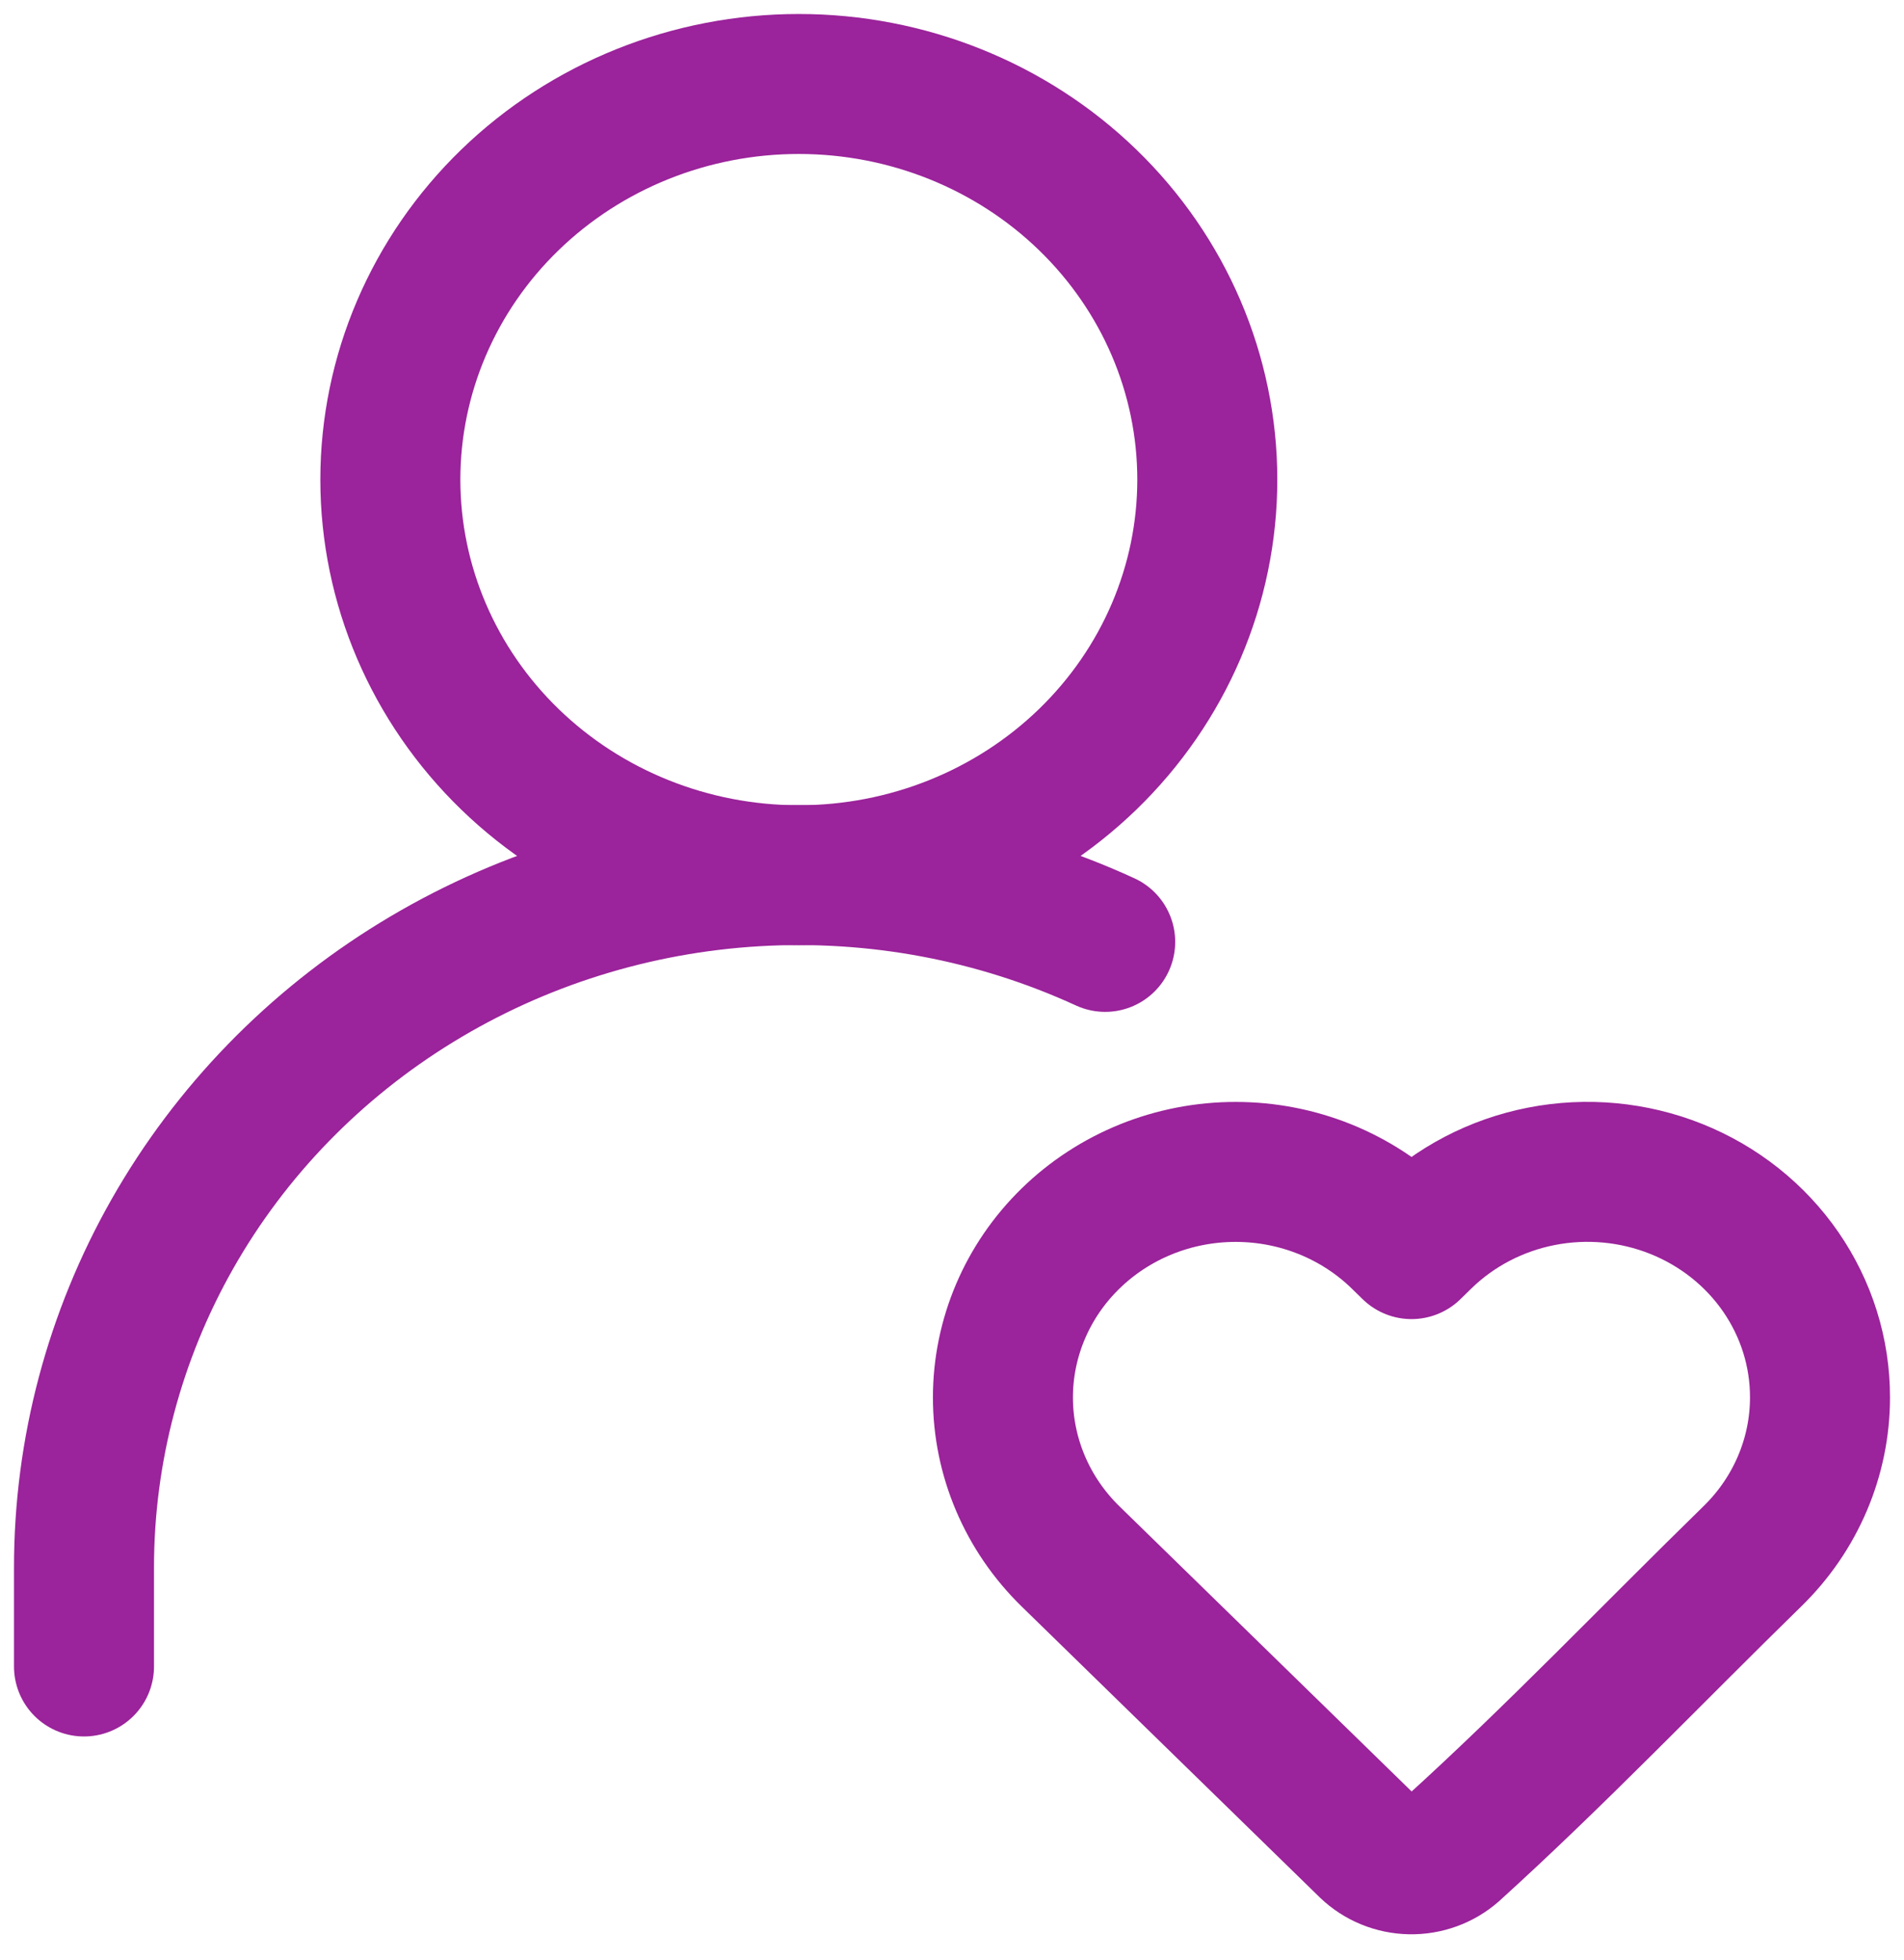
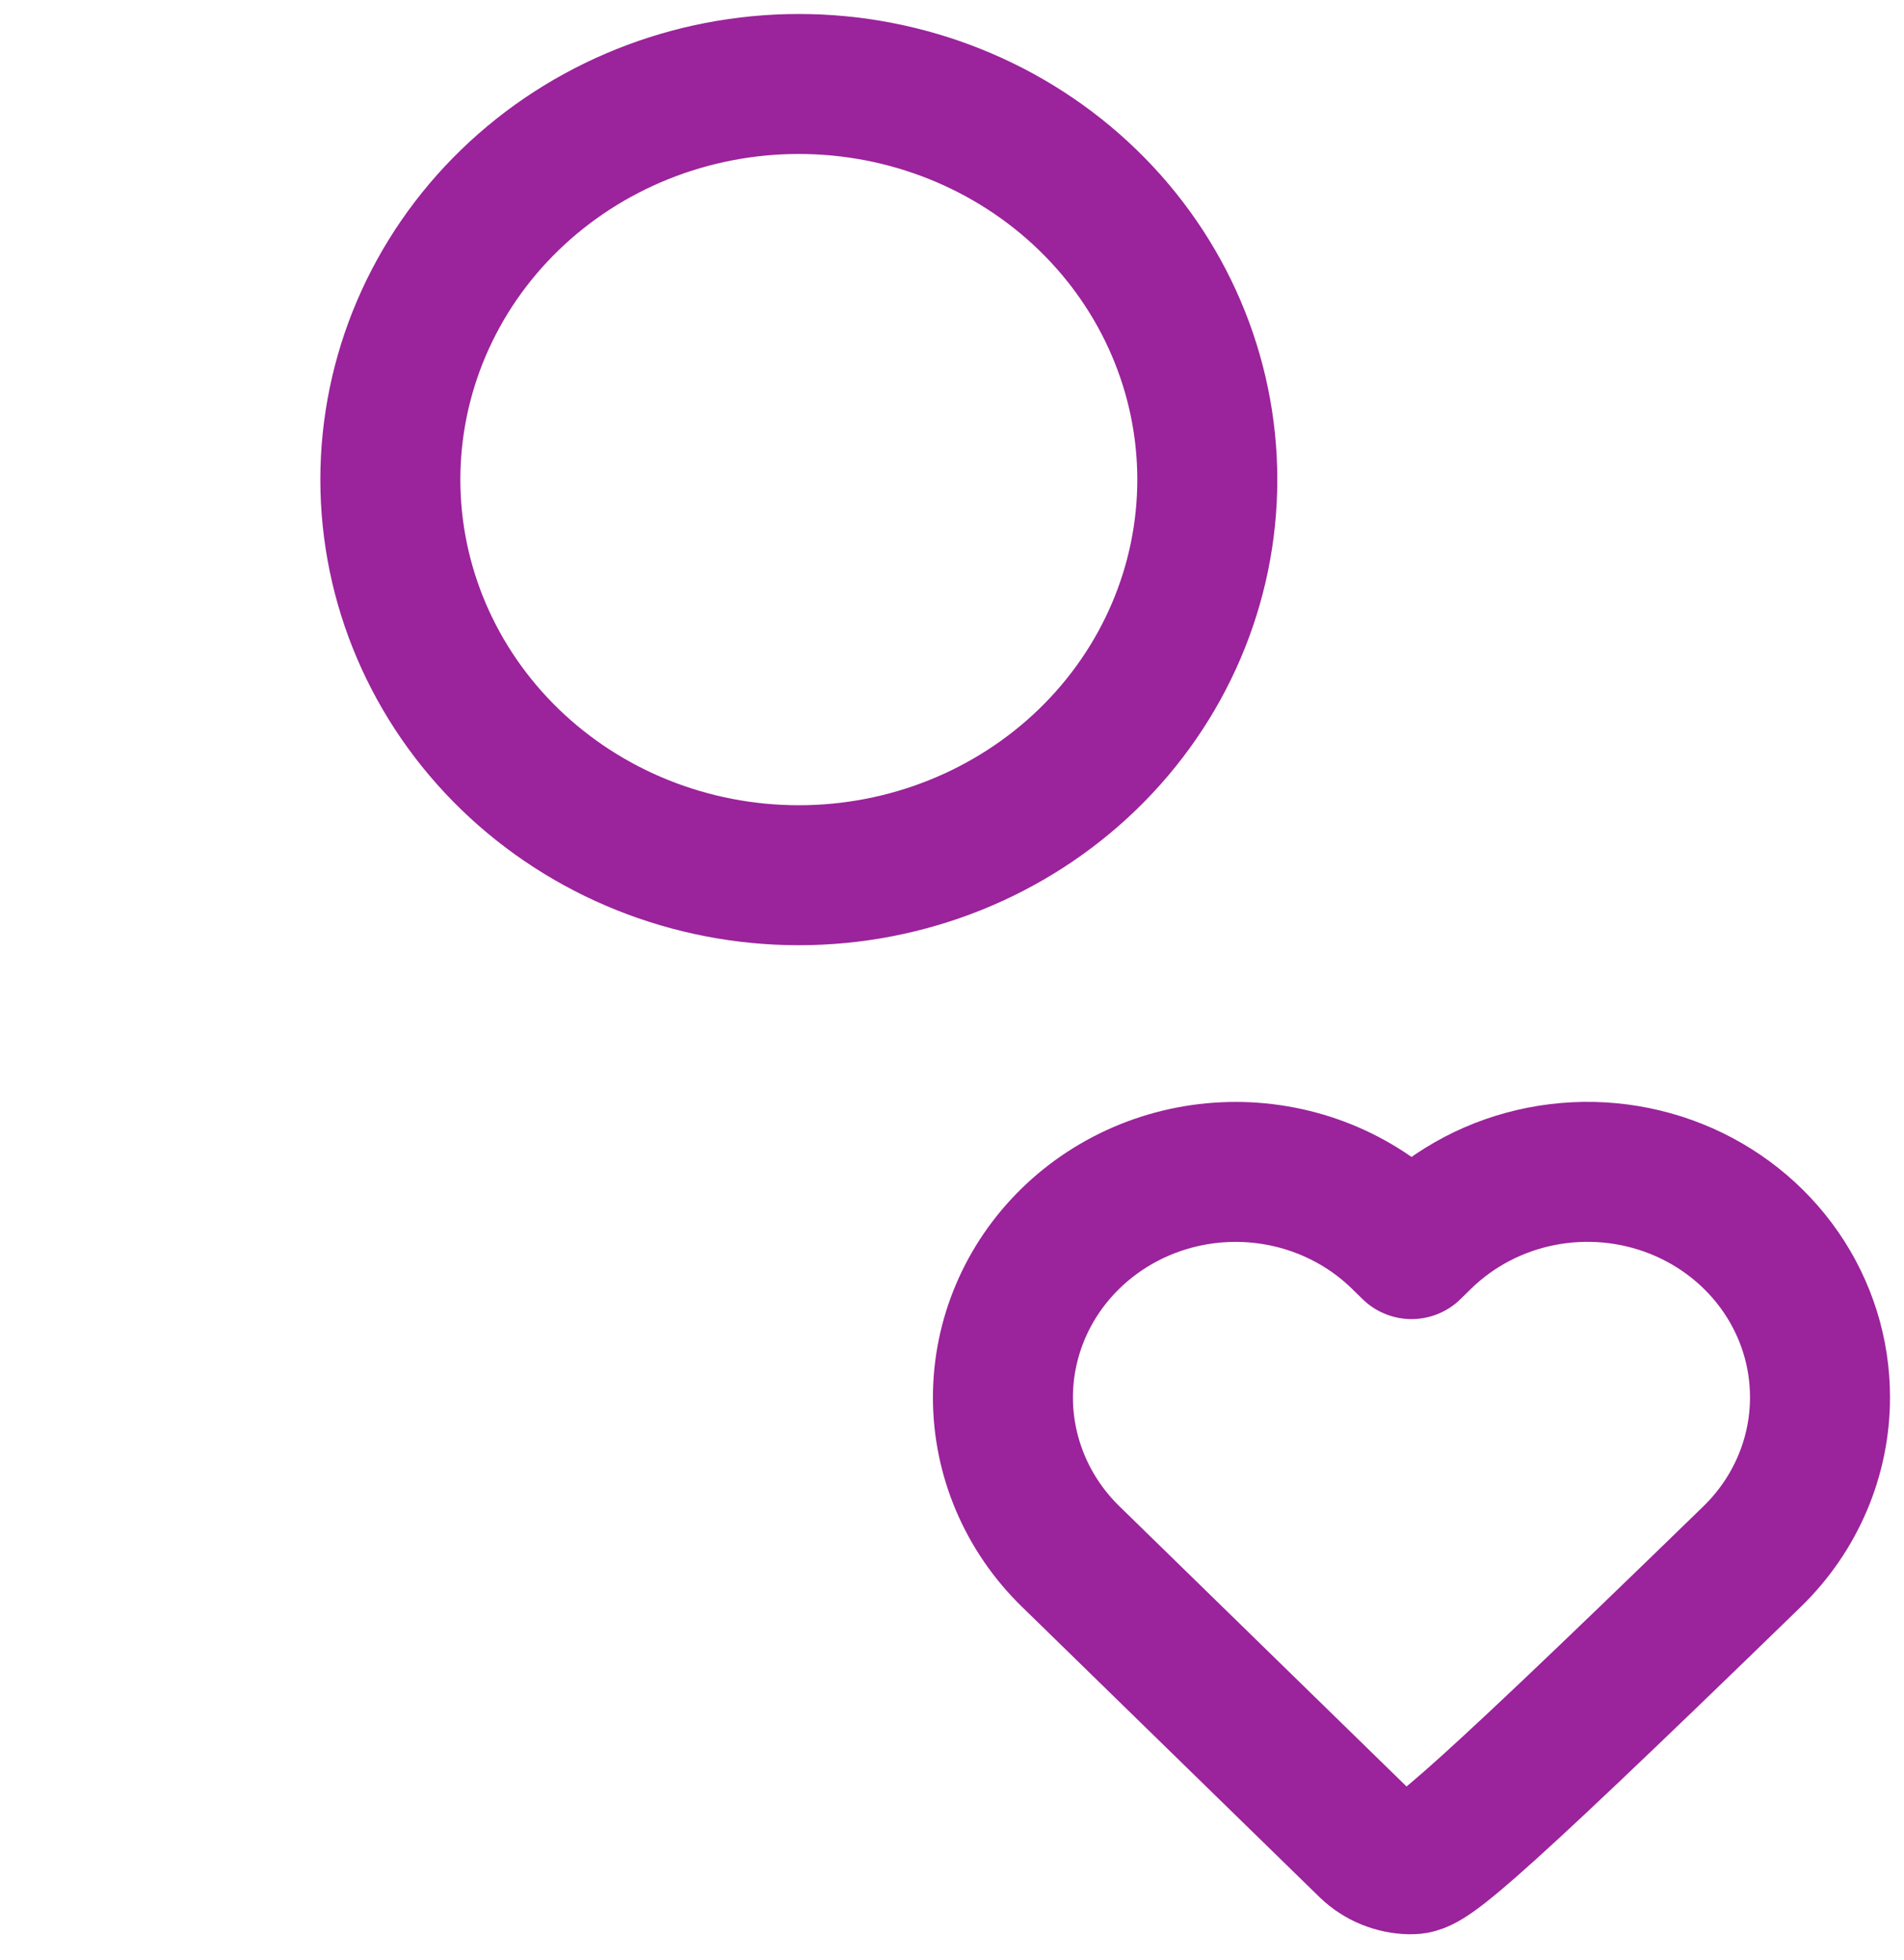
<svg xmlns="http://www.w3.org/2000/svg" width="68" height="70" viewBox="0 0 68 70" fill="none">
  <g id="Group 14">
    <path id="Vector" d="M28.529 31.264C32.398 31.264 36.109 29.775 38.845 27.125C41.581 24.474 43.118 20.88 43.118 17.132C43.118 13.384 41.581 9.789 38.845 7.139C36.109 4.489 32.398 3 28.529 3C24.66 3 20.95 4.489 18.214 7.139C15.478 9.789 13.941 13.384 13.941 17.132C13.941 20.88 15.478 24.474 18.214 27.125C20.95 29.775 24.66 31.264 28.529 31.264Z" stroke="#9B239B" stroke-width="5" stroke-linecap="round" stroke-linejoin="round" />
-     <path id="Vector_2" d="M65 49.918C65 52.044 64.132 54.084 62.586 55.592C59.026 59.069 55.572 62.693 51.878 66.043C51.465 66.408 50.923 66.605 50.365 66.594C49.806 66.583 49.273 66.364 48.876 65.983L38.234 55.596C36.687 54.086 35.819 52.045 35.819 49.918C35.819 47.791 36.687 45.75 38.234 44.241C39.006 43.487 39.925 42.889 40.936 42.48C41.948 42.072 43.033 41.862 44.13 41.862C45.226 41.862 46.311 42.072 47.323 42.48C48.335 42.889 49.253 43.487 50.025 44.241L50.412 44.619L50.798 44.241C51.958 43.108 53.438 42.334 55.053 42.019C56.667 41.703 58.341 41.86 59.864 42.468C61.386 43.077 62.687 44.11 63.601 45.436C64.516 46.763 65.003 48.323 65 49.918Z" stroke="#9B239B" stroke-width="5" stroke-linejoin="round" />
-     <path id="Vector_3" d="M3 59.528V55.995C2.999 51.822 4.088 47.717 6.165 44.062C8.243 40.407 11.241 37.32 14.881 35.09C18.521 32.859 22.685 31.557 26.984 31.304C31.284 31.052 35.579 31.857 39.471 33.645" stroke="#9B239B" stroke-width="5" stroke-linecap="round" stroke-linejoin="round" />
+     <path id="Vector_2" d="M65 49.918C65 52.044 64.132 54.084 62.586 55.592C51.465 66.408 50.923 66.605 50.365 66.594C49.806 66.583 49.273 66.364 48.876 65.983L38.234 55.596C36.687 54.086 35.819 52.045 35.819 49.918C35.819 47.791 36.687 45.75 38.234 44.241C39.006 43.487 39.925 42.889 40.936 42.48C41.948 42.072 43.033 41.862 44.13 41.862C45.226 41.862 46.311 42.072 47.323 42.48C48.335 42.889 49.253 43.487 50.025 44.241L50.412 44.619L50.798 44.241C51.958 43.108 53.438 42.334 55.053 42.019C56.667 41.703 58.341 41.86 59.864 42.468C61.386 43.077 62.687 44.11 63.601 45.436C64.516 46.763 65.003 48.323 65 49.918Z" stroke="#9B239B" stroke-width="5" stroke-linejoin="round" />
  </g>
</svg>